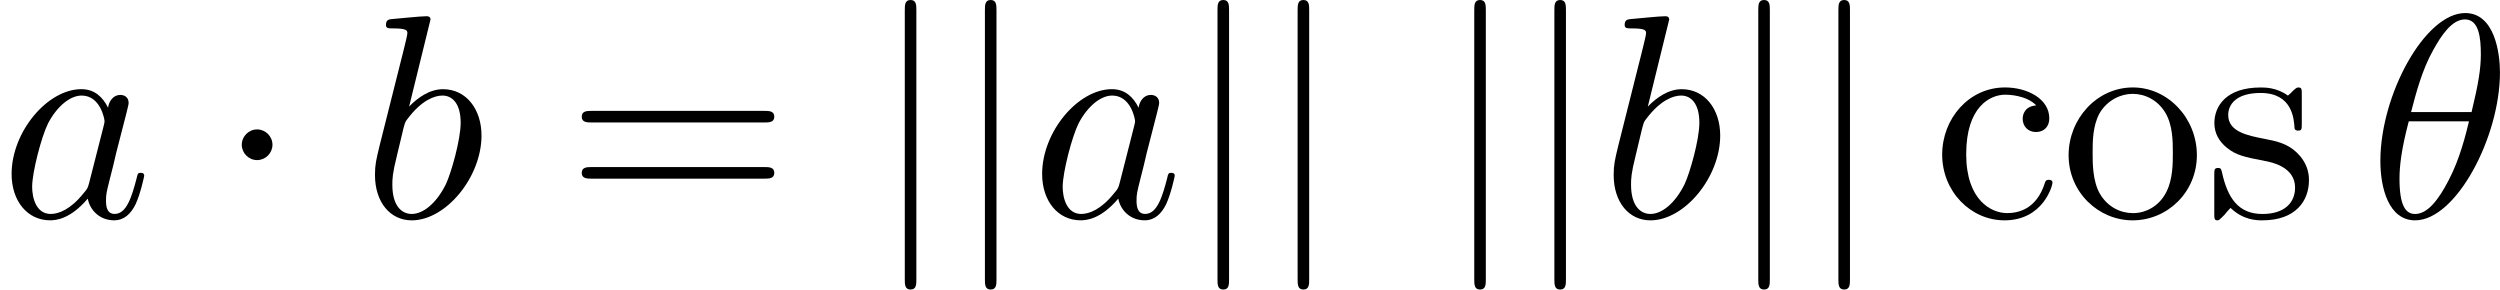
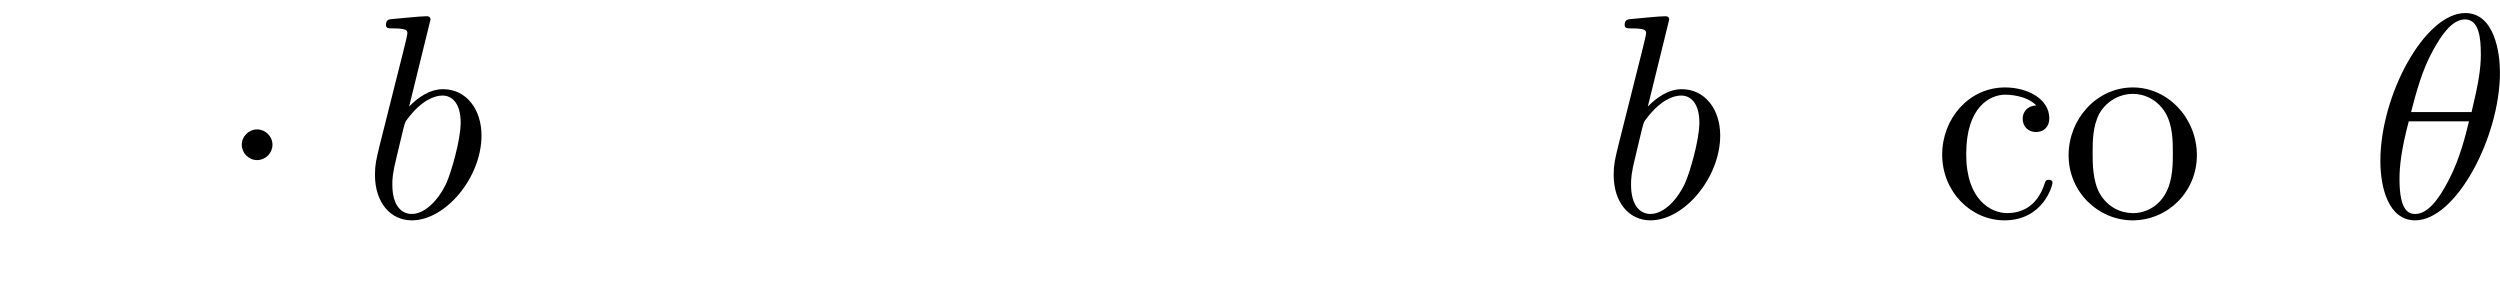
<svg xmlns="http://www.w3.org/2000/svg" xmlns:xlink="http://www.w3.org/1999/xlink" height="12.5pt" version="1.1" viewBox="61.768 55.293 86.021 9.963" width="107.929pt">
  <defs>
    <path d="m1.913 -2.491c0 -0.289 -0.239 -0.528 -0.528 -0.528s-0.528 0.239 -0.528 0.528s0.239 0.528 0.528 0.528s0.528 -0.239 0.528 -0.528z" id="g0-1" />
-     <path d="m1.584 -7.113c0 -0.179 0 -0.359 -0.199 -0.359s-0.199 0.179 -0.199 0.359v9.245c0 0.179 0 0.359 0.199 0.359s0.199 -0.179 0.199 -0.359v-9.245z" id="g0-106" />
-     <path d="m6.844 -3.258c0.149 0 0.339 0 0.339 -0.199s-0.189 -0.199 -0.329 -0.199h-5.968c-0.139 0 -0.329 0 -0.329 0.199s0.189 0.199 0.339 0.199h5.948zm0.01 1.933c0.139 0 0.329 0 0.329 -0.199s-0.189 -0.199 -0.339 -0.199h-5.948c-0.149 0 -0.339 0 -0.339 0.199s0.189 0.199 0.329 0.199h5.968z" id="g2-61" />
    <path d="m1.166 -2.172c0 -1.624 0.817 -2.042 1.345 -2.042c0.09 0 0.717 0.01 1.066 0.369c-0.408 0.03 -0.468 0.329 -0.468 0.458c0 0.259 0.179 0.458 0.458 0.458c0.259 0 0.458 -0.169 0.458 -0.468c0 -0.677 -0.757 -1.066 -1.524 -1.066c-1.245 0 -2.162 1.076 -2.162 2.311c0 1.275 0.986 2.262 2.142 2.262c1.335 0 1.654 -1.196 1.654 -1.295s-0.1 -0.1 -0.13 -0.1c-0.09 0 -0.11 0.04 -0.13 0.1c-0.289 0.927 -0.936 1.046 -1.305 1.046c-0.528 0 -1.405 -0.428 -1.405 -2.032z" id="g2-99" />
    <path d="m4.692 -2.132c0 -1.275 -0.996 -2.331 -2.202 -2.331c-1.245 0 -2.212 1.086 -2.212 2.331c0 1.285 1.036 2.242 2.202 2.242c1.205 0 2.212 -0.976 2.212 -2.242zm-2.202 1.993c-0.428 0 -0.867 -0.209 -1.136 -0.667c-0.249 -0.438 -0.249 -1.046 -0.249 -1.405c0 -0.389 0 -0.927 0.239 -1.365c0.269 -0.458 0.737 -0.667 1.136 -0.667c0.438 0 0.867 0.219 1.126 0.648s0.259 1.006 0.259 1.385c0 0.359 0 0.897 -0.219 1.335c-0.219 0.448 -0.658 0.737 -1.156 0.737z" id="g2-111" />
-     <path d="m2.072 -1.933c0.219 0.04 1.036 0.199 1.036 0.917c0 0.508 -0.349 0.907 -1.126 0.907c-0.837 0 -1.196 -0.568 -1.385 -1.415c-0.03 -0.13 -0.04 -0.169 -0.139 -0.169c-0.13 0 -0.13 0.07 -0.13 0.249v1.315c0 0.169 0 0.239 0.11 0.239c0.05 0 0.06 -0.01 0.249 -0.199c0.02 -0.02 0.02 -0.04 0.199 -0.229c0.438 0.418 0.887 0.428 1.096 0.428c1.146 0 1.604 -0.667 1.604 -1.385c0 -0.528 -0.299 -0.827 -0.418 -0.946c-0.329 -0.319 -0.717 -0.399 -1.136 -0.478c-0.558 -0.11 -1.225 -0.239 -1.225 -0.817c0 -0.349 0.259 -0.757 1.116 -0.757c1.096 0 1.146 0.897 1.166 1.205c0.01 0.09 0.1 0.09 0.12 0.09c0.13 0 0.13 -0.05 0.13 -0.239v-1.006c0 -0.169 0 -0.239 -0.11 -0.239c-0.05 0 -0.07 0 -0.199 0.12c-0.03 0.04 -0.13 0.13 -0.169 0.159c-0.379 -0.279 -0.787 -0.279 -0.936 -0.279c-1.215 0 -1.594 0.667 -1.594 1.225c0 0.349 0.159 0.628 0.428 0.847c0.319 0.259 0.598 0.319 1.315 0.458z" id="g2-115" />
    <path d="m4.533 -4.981c0 -0.658 -0.179 -2.042 -1.196 -2.042c-1.385 0 -2.919 2.809 -2.919 5.091c0 0.936 0.289 2.042 1.196 2.042c1.405 0 2.919 -2.859 2.919 -5.091zm-3.059 1.365c0.169 -0.638 0.369 -1.435 0.767 -2.142c0.269 -0.488 0.638 -1.046 1.086 -1.046c0.488 0 0.548 0.638 0.548 1.205c0 0.488 -0.08 0.996 -0.319 1.983h-2.082zm1.993 0.319c-0.11 0.458 -0.319 1.305 -0.697 2.022c-0.349 0.677 -0.727 1.166 -1.156 1.166c-0.329 0 -0.538 -0.289 -0.538 -1.215c0 -0.418 0.06 -0.996 0.319 -1.973h2.072z" id="g1-18" />
-     <path d="m3.716 -3.766c-0.179 -0.369 -0.468 -0.638 -0.917 -0.638c-1.166 0 -2.401 1.465 -2.401 2.919c0 0.936 0.548 1.594 1.325 1.594c0.199 0 0.697 -0.04 1.295 -0.747c0.08 0.418 0.428 0.747 0.907 0.747c0.349 0 0.578 -0.229 0.737 -0.548c0.169 -0.359 0.299 -0.966 0.299 -0.986c0 -0.1 -0.09 -0.1 -0.12 -0.1c-0.1 0 -0.11 0.04 -0.139 0.179c-0.169 0.648 -0.349 1.235 -0.757 1.235c-0.269 0 -0.299 -0.259 -0.299 -0.458c0 -0.219 0.02 -0.299 0.13 -0.737c0.11 -0.418 0.13 -0.518 0.219 -0.897l0.359 -1.395c0.07 -0.279 0.07 -0.299 0.07 -0.339c0 -0.169 -0.12 -0.269 -0.289 -0.269c-0.239 0 -0.389 0.219 -0.418 0.438zm-0.648 2.58c-0.05 0.179 -0.05 0.199 -0.199 0.369c-0.438 0.548 -0.847 0.707 -1.126 0.707c-0.498 0 -0.638 -0.548 -0.638 -0.936c0 -0.498 0.319 -1.724 0.548 -2.182c0.309 -0.588 0.757 -0.956 1.156 -0.956c0.648 0 0.787 0.817 0.787 0.877s-0.02 0.12 -0.03 0.169l-0.498 1.953z" id="g1-97" />
    <path d="m2.381 -6.804c0 -0.01 0 -0.11 -0.13 -0.11c-0.229 0 -0.956 0.08 -1.215 0.1c-0.08 0.01 -0.189 0.02 -0.189 0.199c0 0.12 0.09 0.12 0.239 0.12c0.478 0 0.498 0.07 0.498 0.169c0 0.07 -0.09 0.408 -0.139 0.618l-0.817 3.248c-0.12 0.498 -0.159 0.658 -0.159 1.006c0 0.946 0.528 1.564 1.265 1.564c1.176 0 2.401 -1.484 2.401 -2.919c0 -0.907 -0.528 -1.594 -1.325 -1.594c-0.458 0 -0.867 0.289 -1.166 0.598l0.737 -2.999zm-0.936 3.766c0.06 -0.219 0.06 -0.239 0.149 -0.349c0.488 -0.648 0.936 -0.797 1.196 -0.797c0.359 0 0.628 0.299 0.628 0.936c0 0.588 -0.329 1.734 -0.508 2.112c-0.329 0.667 -0.787 1.026 -1.176 1.026c-0.339 0 -0.667 -0.269 -0.667 -1.006c0 -0.189 0 -0.379 0.159 -1.006l0.219 -0.917z" id="g1-98" />
  </defs>
  <g id="page1">
    <use x="61.768" xlink:href="#g1-97" y="62.765" />
    <use x="69.229" xlink:href="#g0-1" y="62.765" />
    <use x="74.2" xlink:href="#g1-98" y="62.765" />
    <use x="81.227" xlink:href="#g2-61" y="62.765" />
    <use x="91.714" xlink:href="#g0-106" y="62.765" />
    <use x="94.471" xlink:href="#g0-106" y="62.765" />
    <use x="97.228" xlink:href="#g1-97" y="62.765" />
    <use x="102.474" xlink:href="#g0-106" y="62.765" />
    <use x="105.231" xlink:href="#g0-106" y="62.765" />
    <use x="111.309" xlink:href="#g0-106" y="62.765" />
    <use x="114.066" xlink:href="#g0-106" y="62.765" />
    <use x="116.823" xlink:href="#g1-98" y="62.765" />
    <use x="121.082" xlink:href="#g0-106" y="62.765" />
    <use x="123.839" xlink:href="#g0-106" y="62.765" />
    <use x="128.257" xlink:href="#g2-99" y="62.765" />
    <use x="132.668" xlink:href="#g2-111" y="62.765" />
    <use x="137.631" xlink:href="#g2-115" y="62.765" />
    <use x="143.256" xlink:href="#g1-18" y="62.765" />
  </g>
</svg>